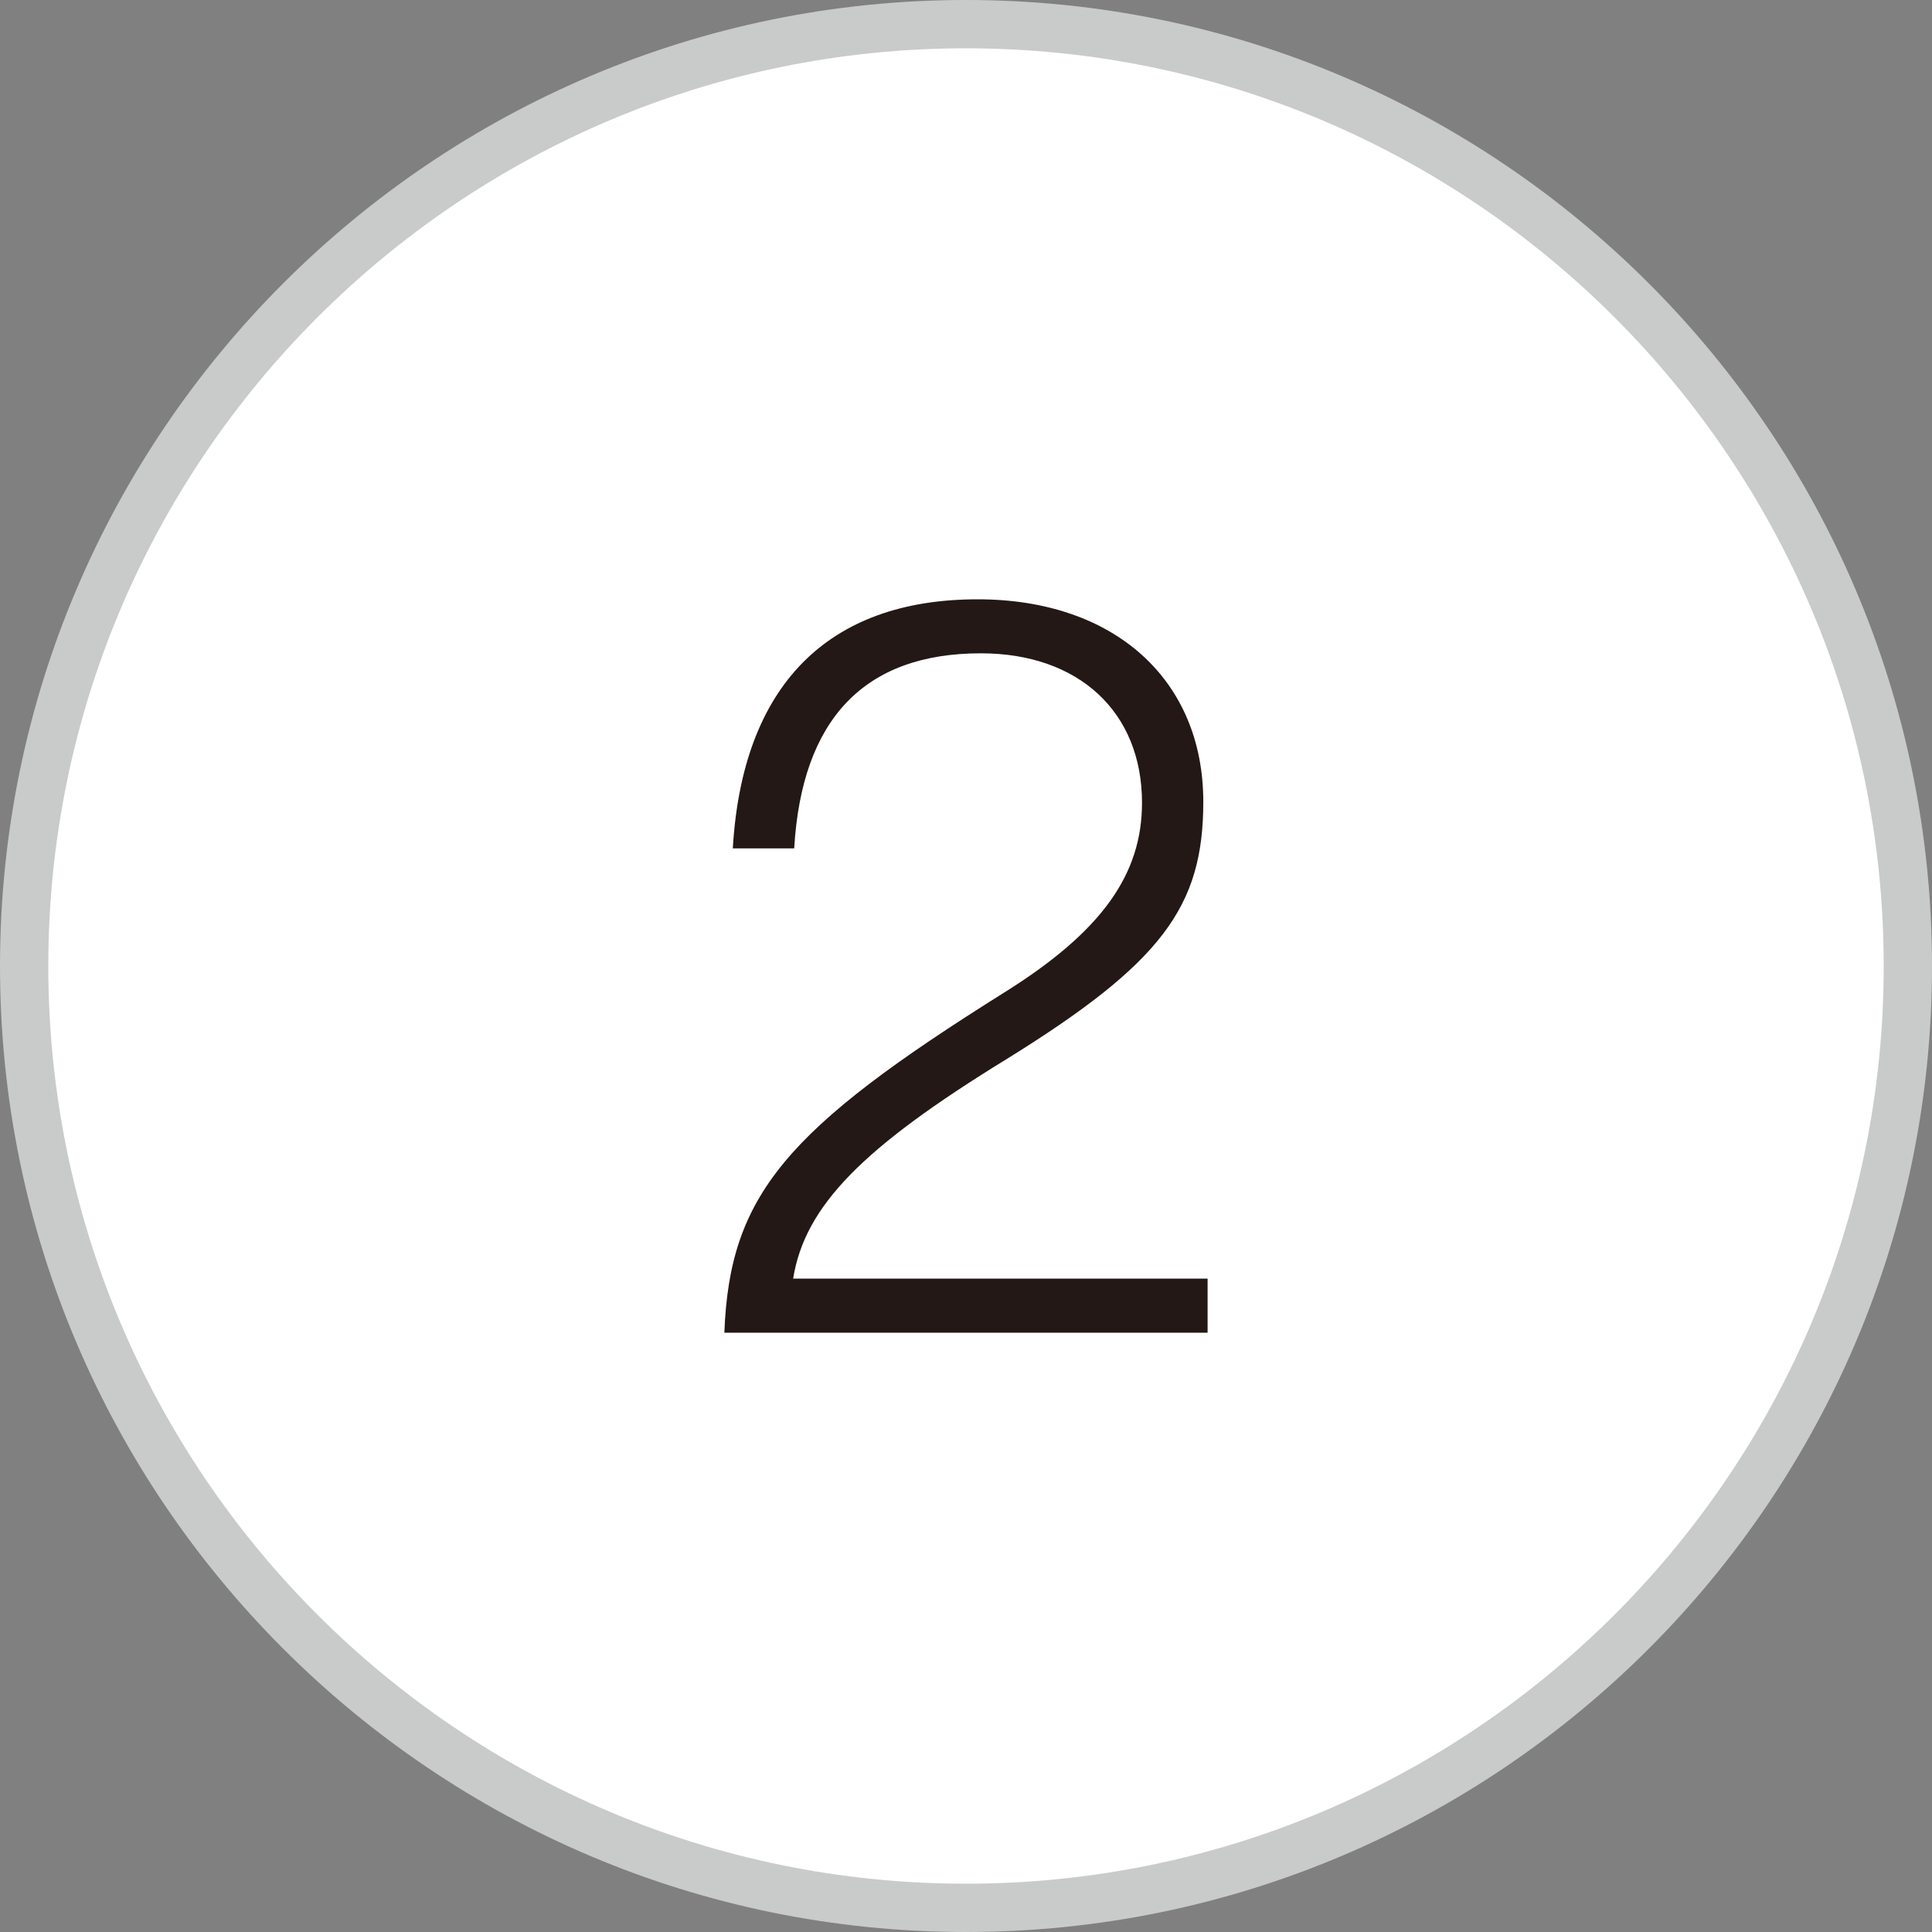
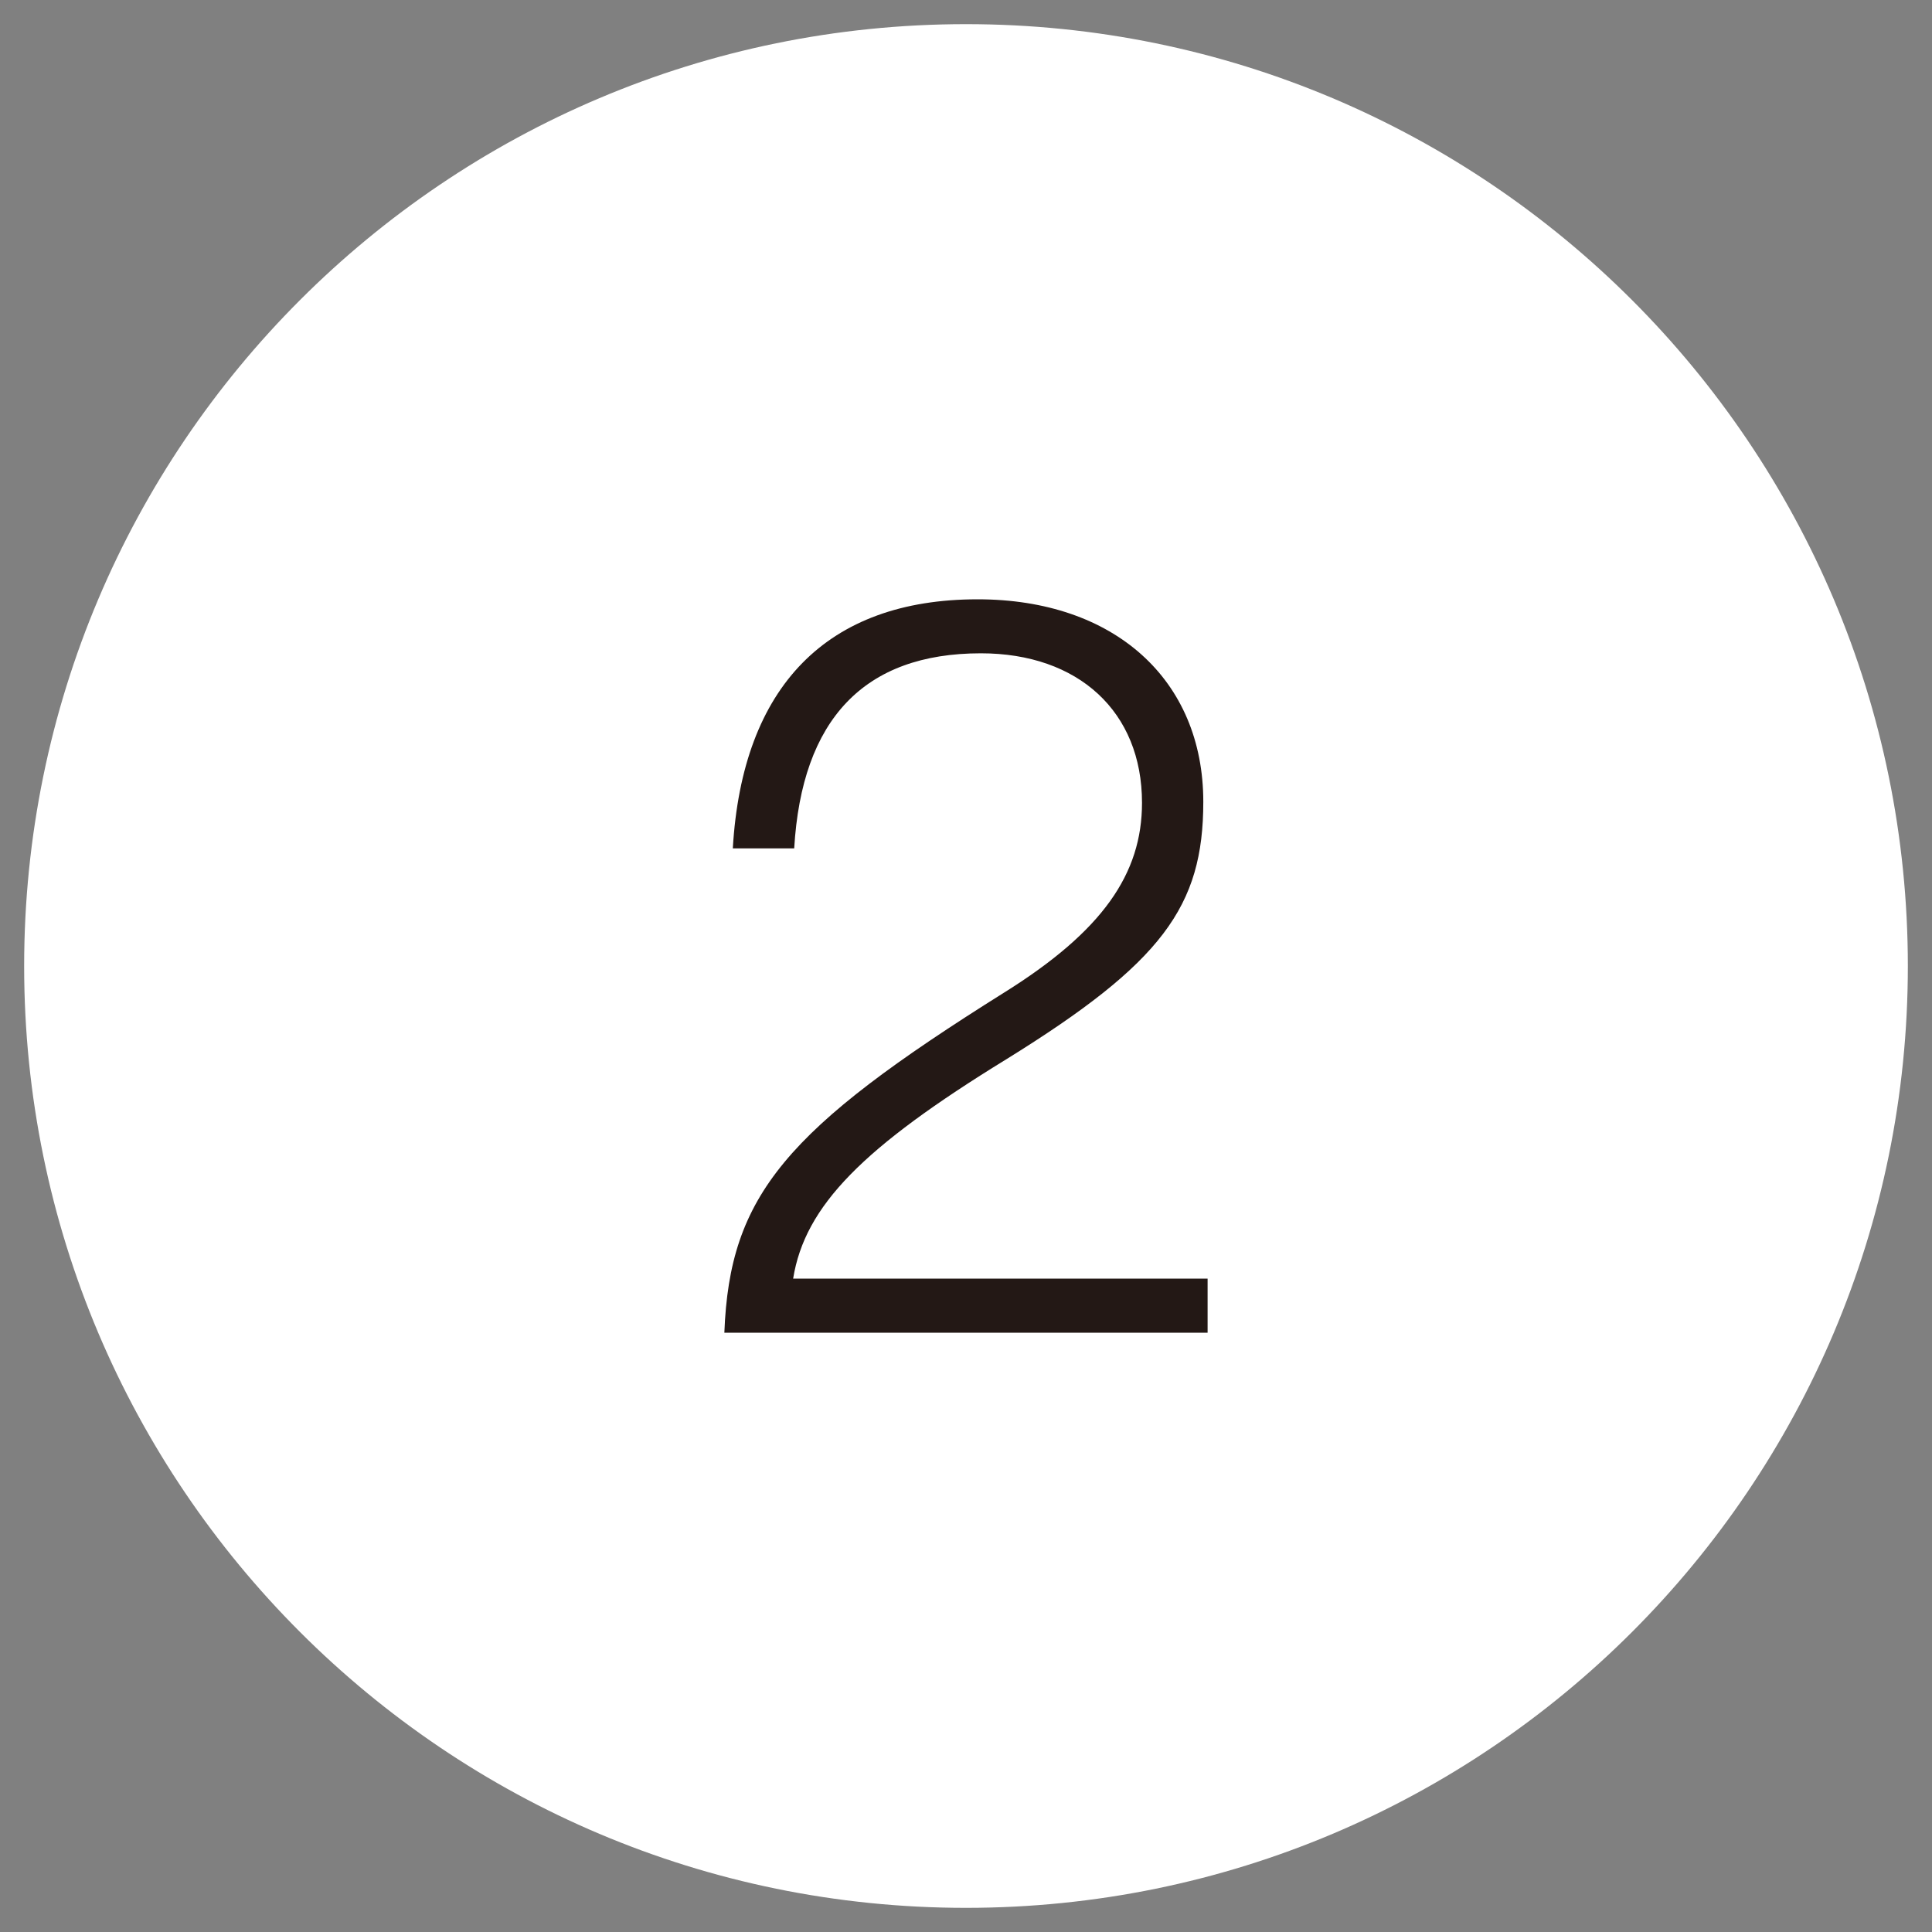
<svg xmlns="http://www.w3.org/2000/svg" version="1.1" id="レイヤー_1" x="0px" y="0px" width="40px" height="40px" viewBox="0 0 40 40" enable-background="new 0 0 40 40" xml:space="preserve">
  <rect x="0" y="0" width="40" height="40" fill="#808080" stroke="none" />
  <g>
    <path fill="#FFFFFF" d="M39.5,20.002c0,10.769-8.729,19.498-19.501,19.498C9.232,39.5,0.5,30.771,0.5,20.002   C0.5,9.231,9.232,0.5,19.999,0.5C30.771,0.5,39.5,9.231,39.5,20.002" />
-     <path fill="#C9CACA" d="M19.999,40C8.972,40,0,31.029,0,20.002C0,8.973,8.972,0,19.999,0C31.027,0,40,8.973,40,20.002   C40,31.029,31.027,40,19.999,40z M19.999,1C9.523,1,1,9.524,1,20.002C1,30.478,9.523,39,19.999,39C30.477,39,39,30.478,39,20.002   C39,9.524,30.477,1,19.999,1z" />
  </g>
  <path display="none" fill="#231815" d="M20.835,27.42V16.227h-2.856V15.35c1.867-0.111,2.811-0.944,3.095-2.768h0.945V27.42H20.835z  " />
  <path fill="#231815" d="M14.997,27.594c0.107-2.854,1.274-4.213,5.793-7.044c2.039-1.273,2.854-2.459,2.854-3.929  c0-1.888-1.318-3.095-3.336-3.095c-2.415,0-3.708,1.364-3.865,4.039h-1.271c0.196-3.355,1.952-5.157,5.068-5.157  c2.832,0,4.673,1.666,4.673,4.192c0,2.172-0.854,3.334-4.08,5.332c-2.965,1.821-4.169,3.03-4.412,4.541h8.581v1.12H14.997z" />
  <path display="none" fill="#231815" d="M19.832,27.769c-3.047,0-4.827-1.689-4.848-4.609h1.272c0.044,2.35,1.273,3.489,3.729,3.489  c2.416,0,3.754-1.207,3.754-3.423c0-2.042-1.118-3.185-3.163-3.185h-1.554v-1.117h1.36c1.995,0,3.137-0.966,3.137-2.677  c0-1.8-1.274-2.897-3.402-2.897c-2.084,0-3.312,1.078-3.532,3.096h-1.273c0.134-2.612,1.976-4.214,4.852-4.214  c2.811,0,4.628,1.557,4.628,3.971c0,1.625-0.768,2.81-2.104,3.27c1.578,0.658,2.327,1.91,2.327,3.817  C25.015,26.167,23.146,27.769,19.832,27.769" />
  <path display="none" fill="#231815" d="M23.086,23.904v3.513H21.9v-3.513h-7.154v-1.028l7.242-10.293h1.098v10.203h2.17v1.118  H23.086z M21.9,14.581l-5.773,8.205H21.9V14.581z" />
  <path display="none" fill="#231815" d="M19.803,27.594c-2.676,0-4.652-1.733-4.785-4.258h1.272c0.154,1.931,1.56,3.139,3.623,3.139  c2.284,0,3.795-1.582,3.795-3.949c0-2.285-1.402-3.733-3.621-3.733c-1.315,0-2.589,0.594-3.357,1.56h-1.208l0.902-7.945h7.505v1.119  h-6.454l-0.591,5.29c0.747-0.682,2.106-1.142,3.426-1.142c2.807,0,4.673,1.954,4.673,4.871  C24.982,25.618,22.942,27.594,19.803,27.594" />
</svg>